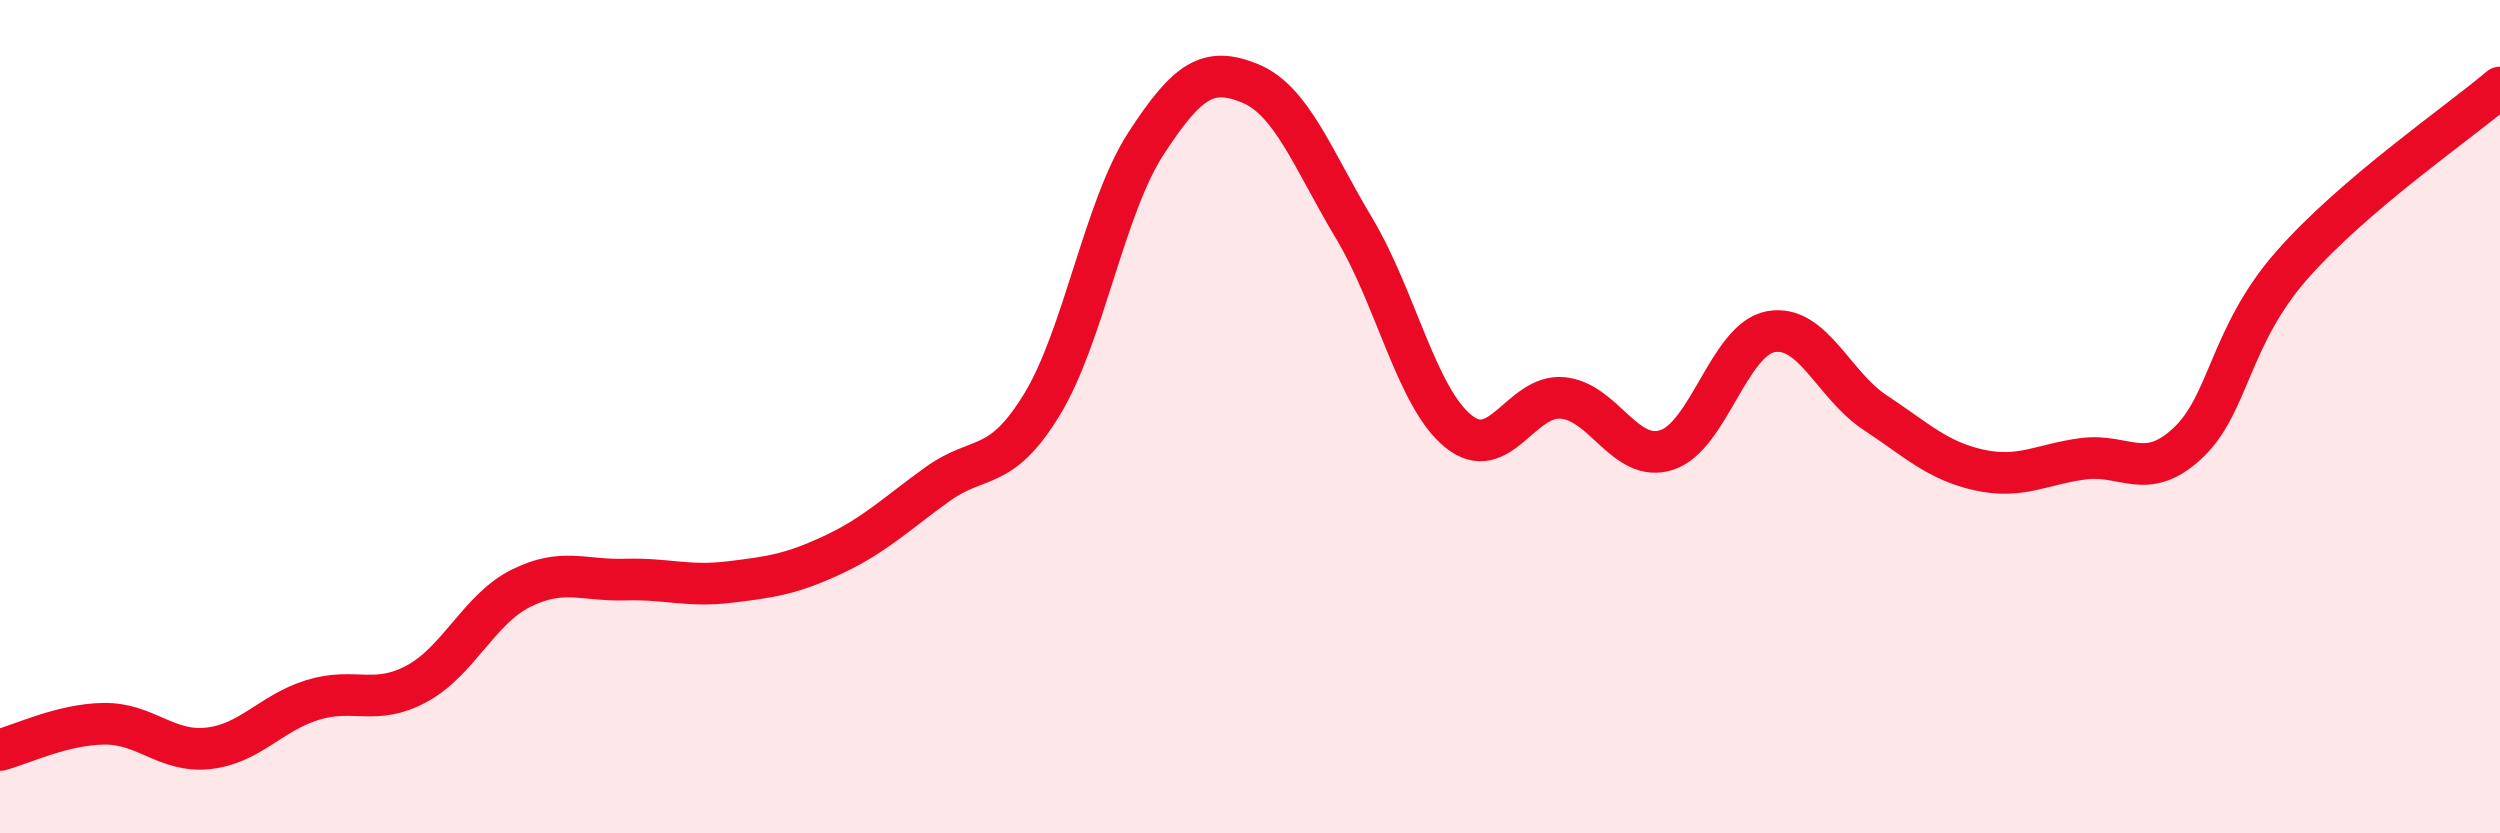
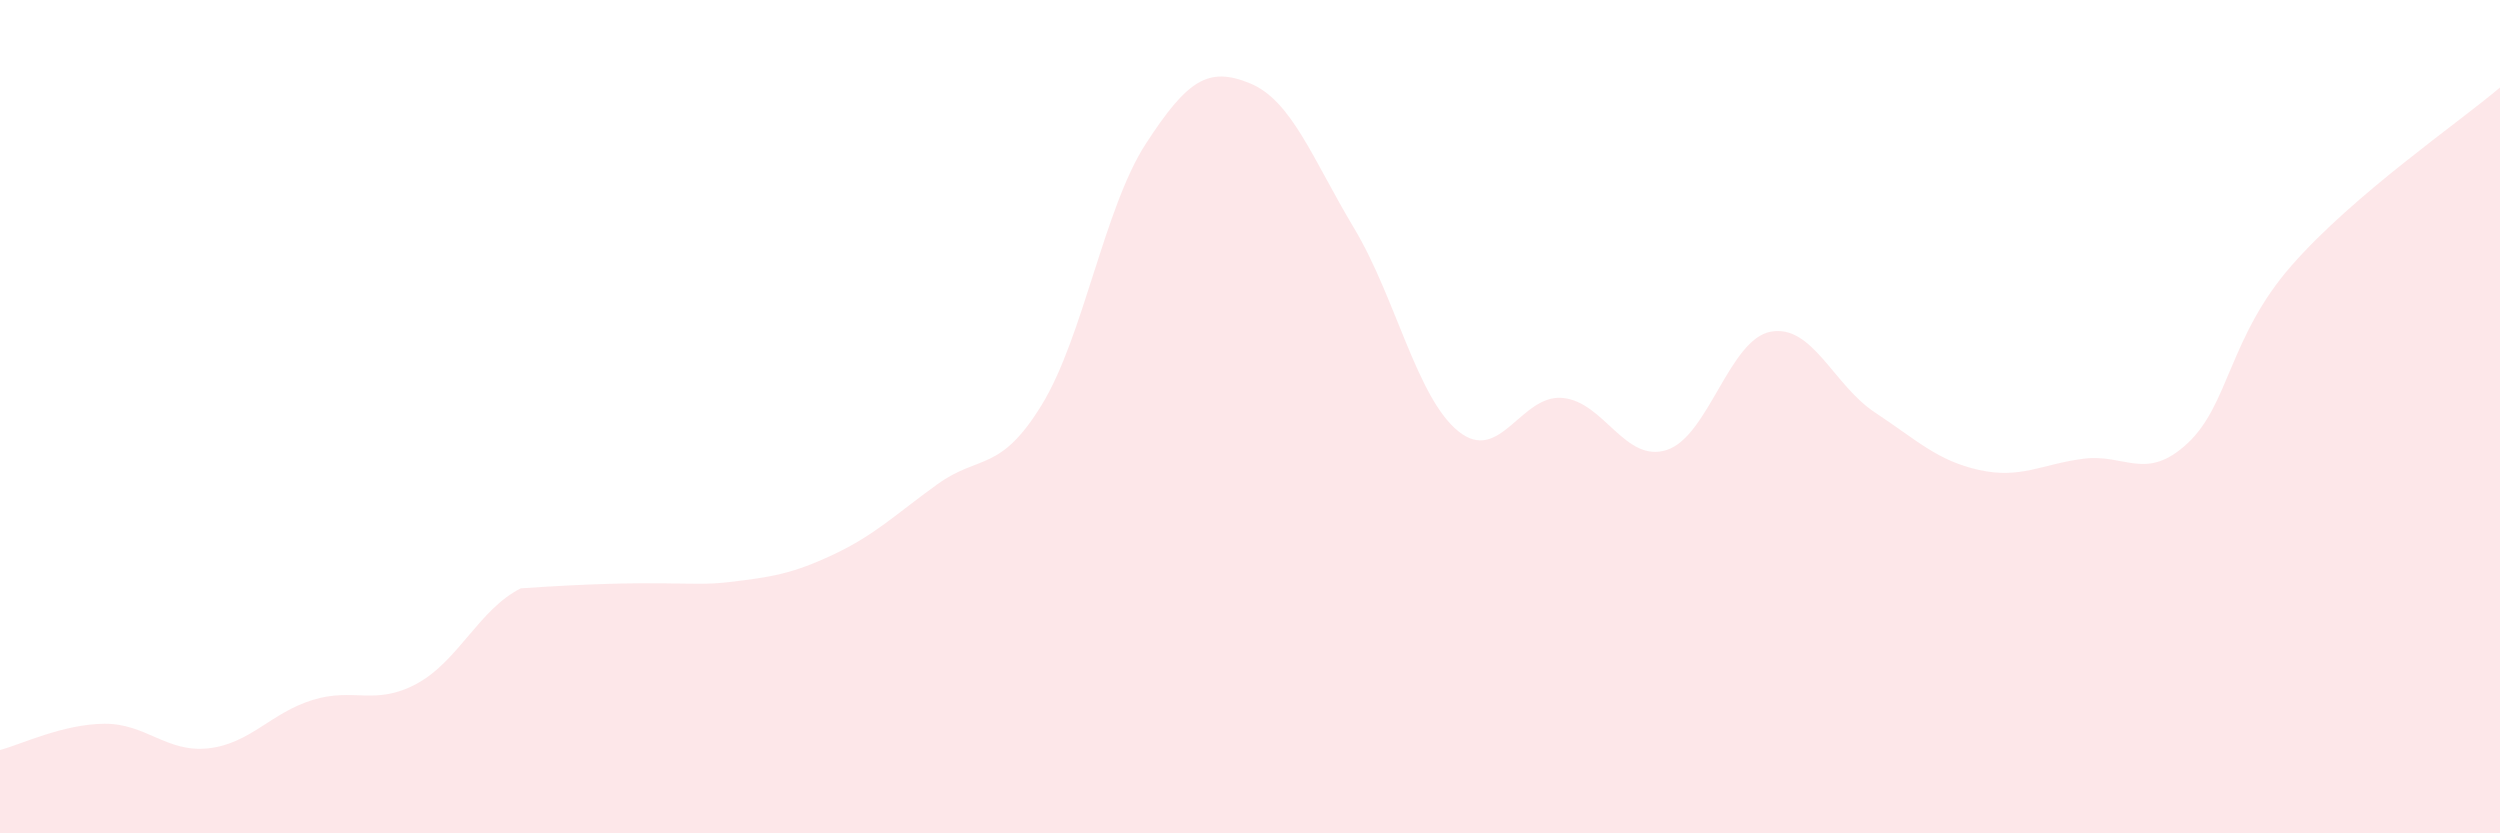
<svg xmlns="http://www.w3.org/2000/svg" width="60" height="20" viewBox="0 0 60 20">
-   <path d="M 0,18 C 0.5,17.87 1.5,17.38 2.5,17.37 C 3.5,17.36 4,18.07 5,17.96 C 6,17.85 6.5,17.11 7.5,16.8 C 8.5,16.49 9,16.95 10,16.41 C 11,15.87 11.5,14.62 12.5,14.12 C 13.5,13.62 14,13.94 15,13.91 C 16,13.88 16.5,14.09 17.5,13.97 C 18.5,13.85 19,13.78 20,13.31 C 21,12.84 21.5,12.34 22.5,11.62 C 23.5,10.9 24,11.35 25,9.72 C 26,8.09 26.5,4.99 27.5,3.45 C 28.5,1.91 29,1.59 30,2 C 31,2.41 31.5,3.81 32.5,5.48 C 33.5,7.15 34,9.54 35,10.35 C 36,11.16 36.5,9.46 37.5,9.55 C 38.5,9.64 39,11.12 40,10.8 C 41,10.48 41.5,8.14 42.5,7.96 C 43.5,7.78 44,9.24 45,9.9 C 46,10.56 46.5,11.06 47.5,11.28 C 48.5,11.5 49,11.14 50,11.01 C 51,10.88 51.5,11.57 52.5,10.64 C 53.5,9.71 53.5,8.08 55,6.37 C 56.5,4.66 59,2.95 60,2.1L60 20L0 20Z" fill="#EB0A25" opacity="0.1" stroke-linecap="round" stroke-linejoin="round" />
-   <path d="M 0,18 C 0.5,17.87 1.5,17.38 2.5,17.37 C 3.5,17.36 4,18.07 5,17.96 C 6,17.85 6.5,17.11 7.5,16.8 C 8.5,16.49 9,16.95 10,16.41 C 11,15.87 11.5,14.62 12.5,14.12 C 13.5,13.62 14,13.94 15,13.91 C 16,13.88 16.5,14.09 17.5,13.97 C 18.5,13.85 19,13.78 20,13.31 C 21,12.84 21.5,12.34 22.5,11.62 C 23.5,10.9 24,11.35 25,9.72 C 26,8.09 26.5,4.99 27.5,3.45 C 28.5,1.91 29,1.59 30,2 C 31,2.41 31.5,3.81 32.5,5.48 C 33.5,7.15 34,9.54 35,10.35 C 36,11.16 36.5,9.46 37.5,9.55 C 38.5,9.64 39,11.12 40,10.8 C 41,10.48 41.5,8.14 42.5,7.96 C 43.5,7.78 44,9.24 45,9.9 C 46,10.56 46.5,11.06 47.5,11.28 C 48.5,11.5 49,11.14 50,11.01 C 51,10.88 51.5,11.57 52.5,10.64 C 53.5,9.71 53.5,8.08 55,6.37 C 56.5,4.66 59,2.95 60,2.1" stroke="#EB0A25" stroke-width="1" fill="none" stroke-linecap="round" stroke-linejoin="round" />
+   <path d="M 0,18 C 0.5,17.87 1.5,17.38 2.5,17.37 C 3.5,17.36 4,18.07 5,17.96 C 6,17.85 6.5,17.11 7.5,16.8 C 8.5,16.49 9,16.95 10,16.41 C 11,15.87 11.5,14.62 12.5,14.12 C 16,13.88 16.5,14.09 17.5,13.97 C 18.5,13.85 19,13.78 20,13.31 C 21,12.84 21.5,12.34 22.5,11.62 C 23.5,10.9 24,11.35 25,9.72 C 26,8.09 26.5,4.99 27.5,3.45 C 28.5,1.91 29,1.59 30,2 C 31,2.41 31.5,3.81 32.5,5.48 C 33.5,7.15 34,9.54 35,10.35 C 36,11.16 36.5,9.46 37.5,9.55 C 38.5,9.64 39,11.12 40,10.8 C 41,10.48 41.5,8.14 42.5,7.96 C 43.5,7.78 44,9.24 45,9.9 C 46,10.56 46.5,11.06 47.5,11.28 C 48.5,11.5 49,11.14 50,11.01 C 51,10.88 51.5,11.57 52.5,10.64 C 53.5,9.71 53.5,8.08 55,6.37 C 56.5,4.66 59,2.95 60,2.1L60 20L0 20Z" fill="#EB0A25" opacity="0.1" stroke-linecap="round" stroke-linejoin="round" />
</svg>